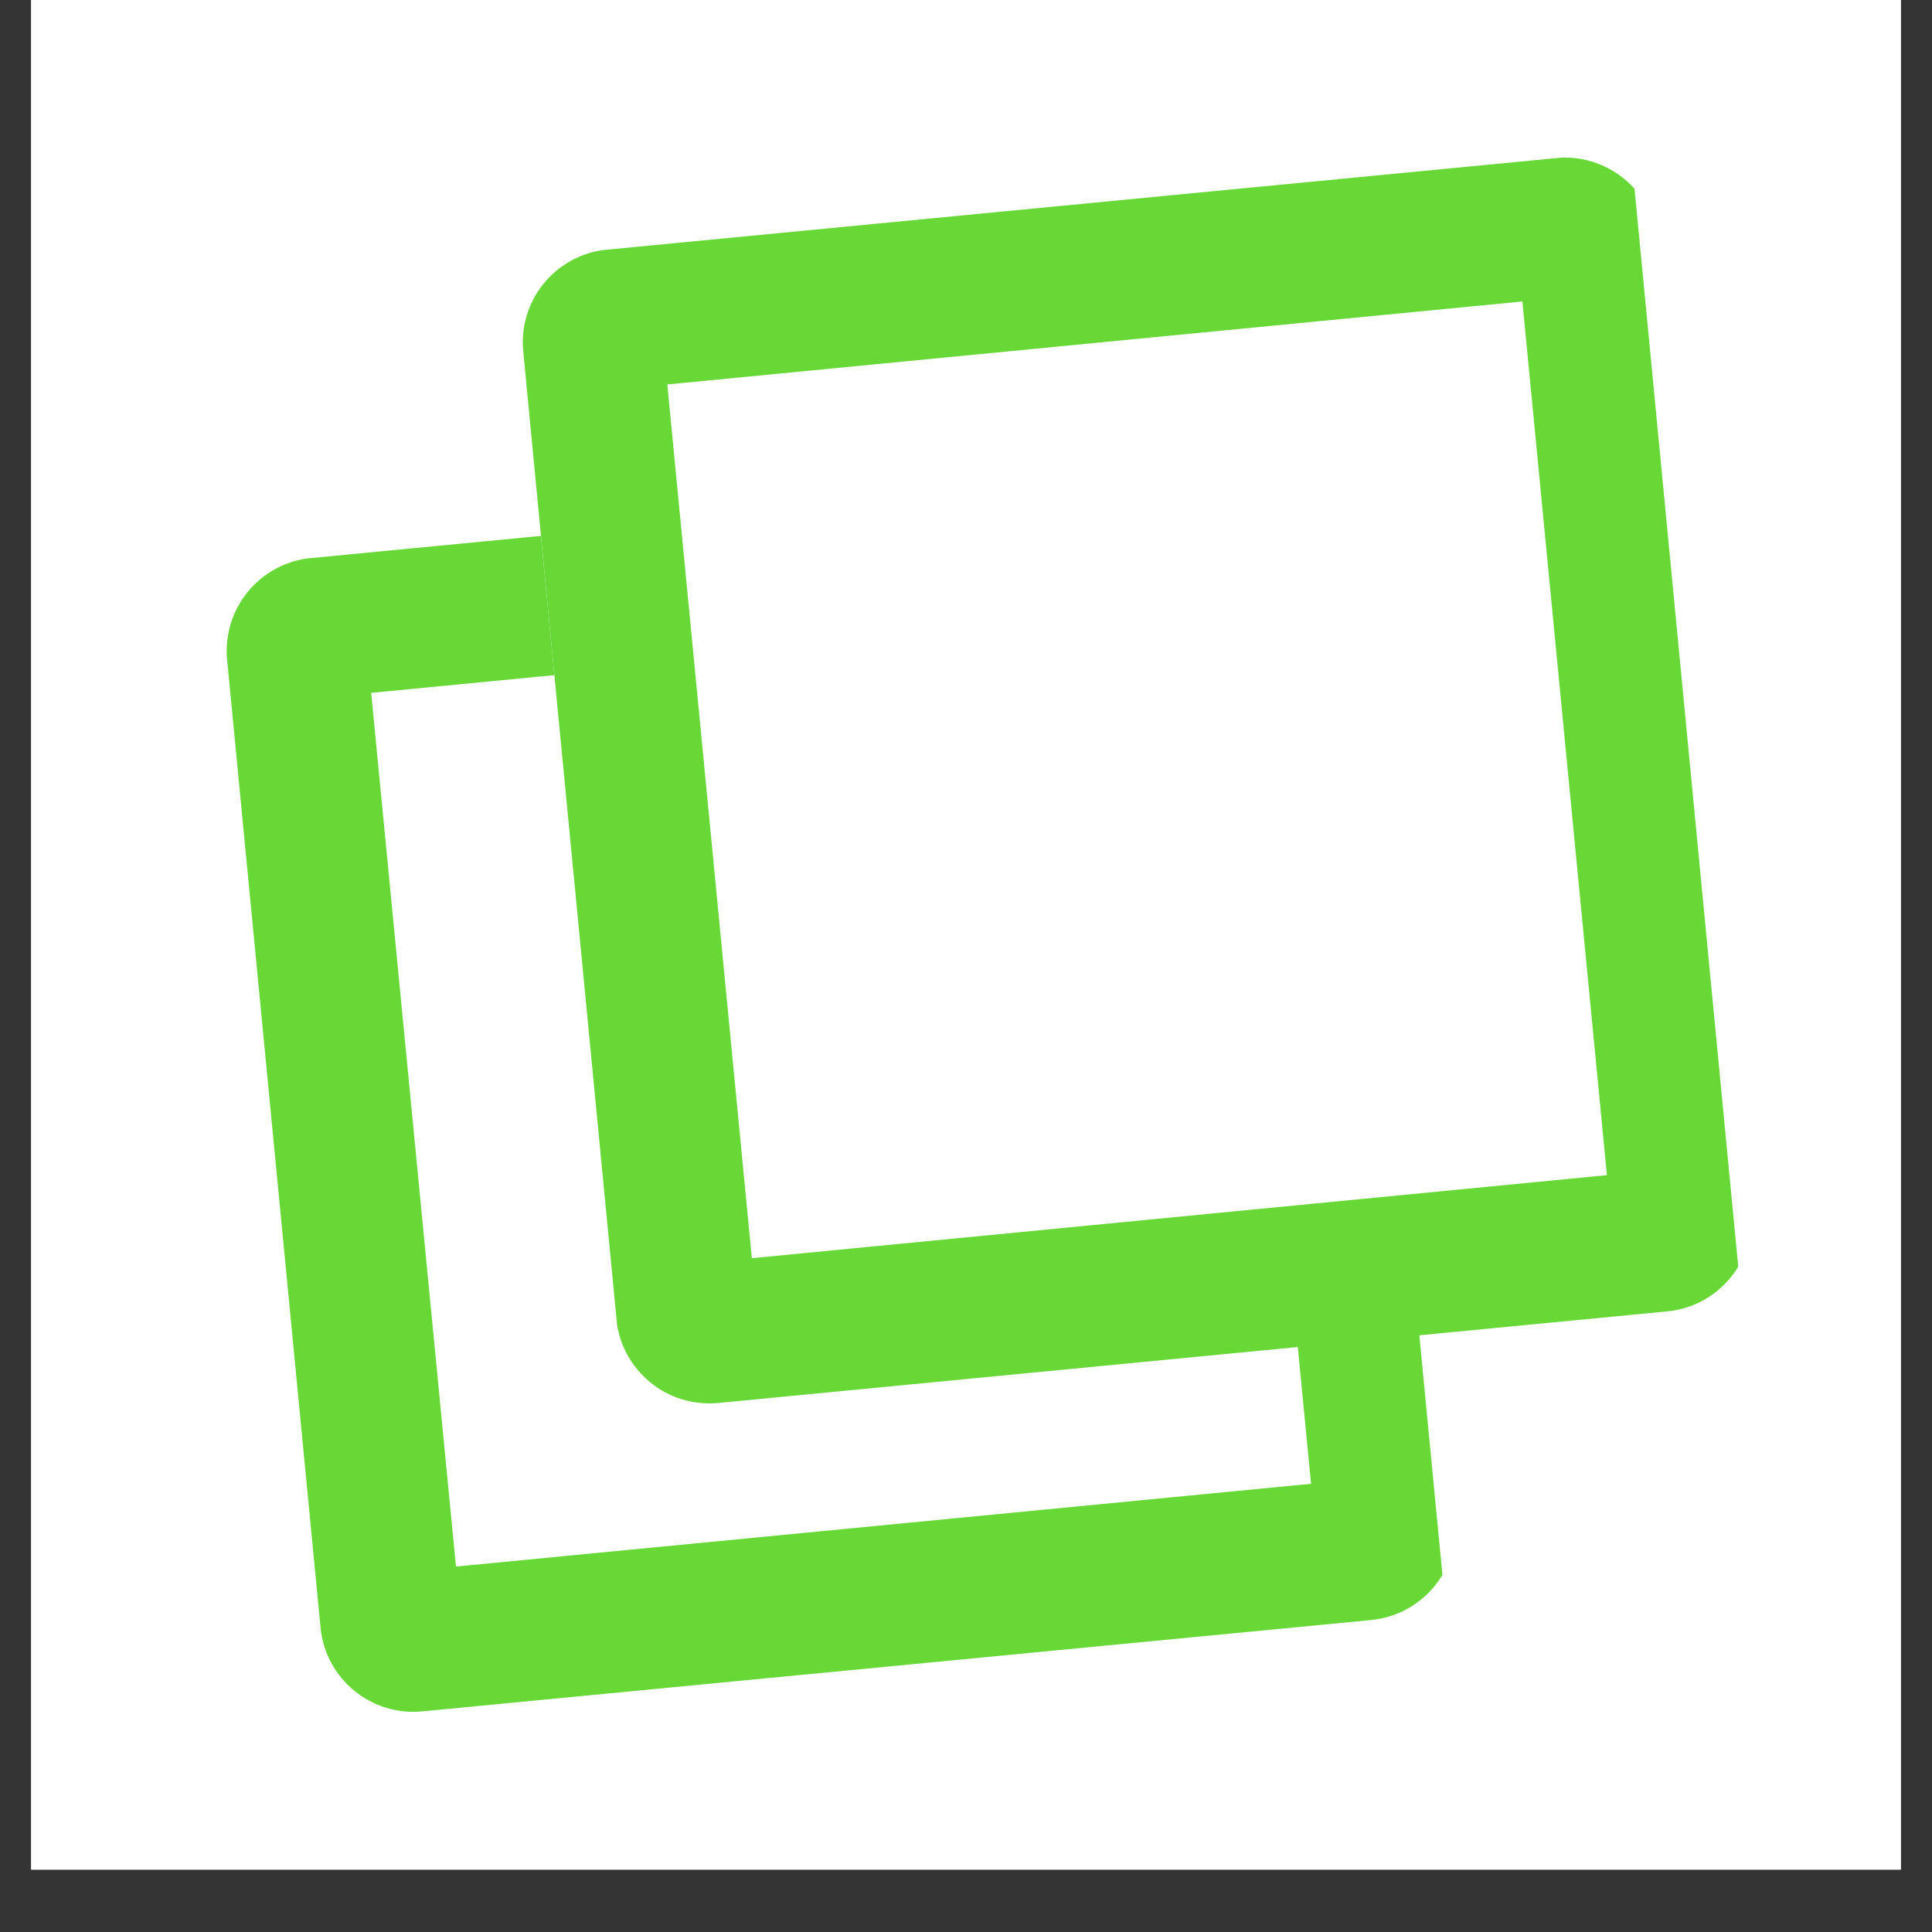
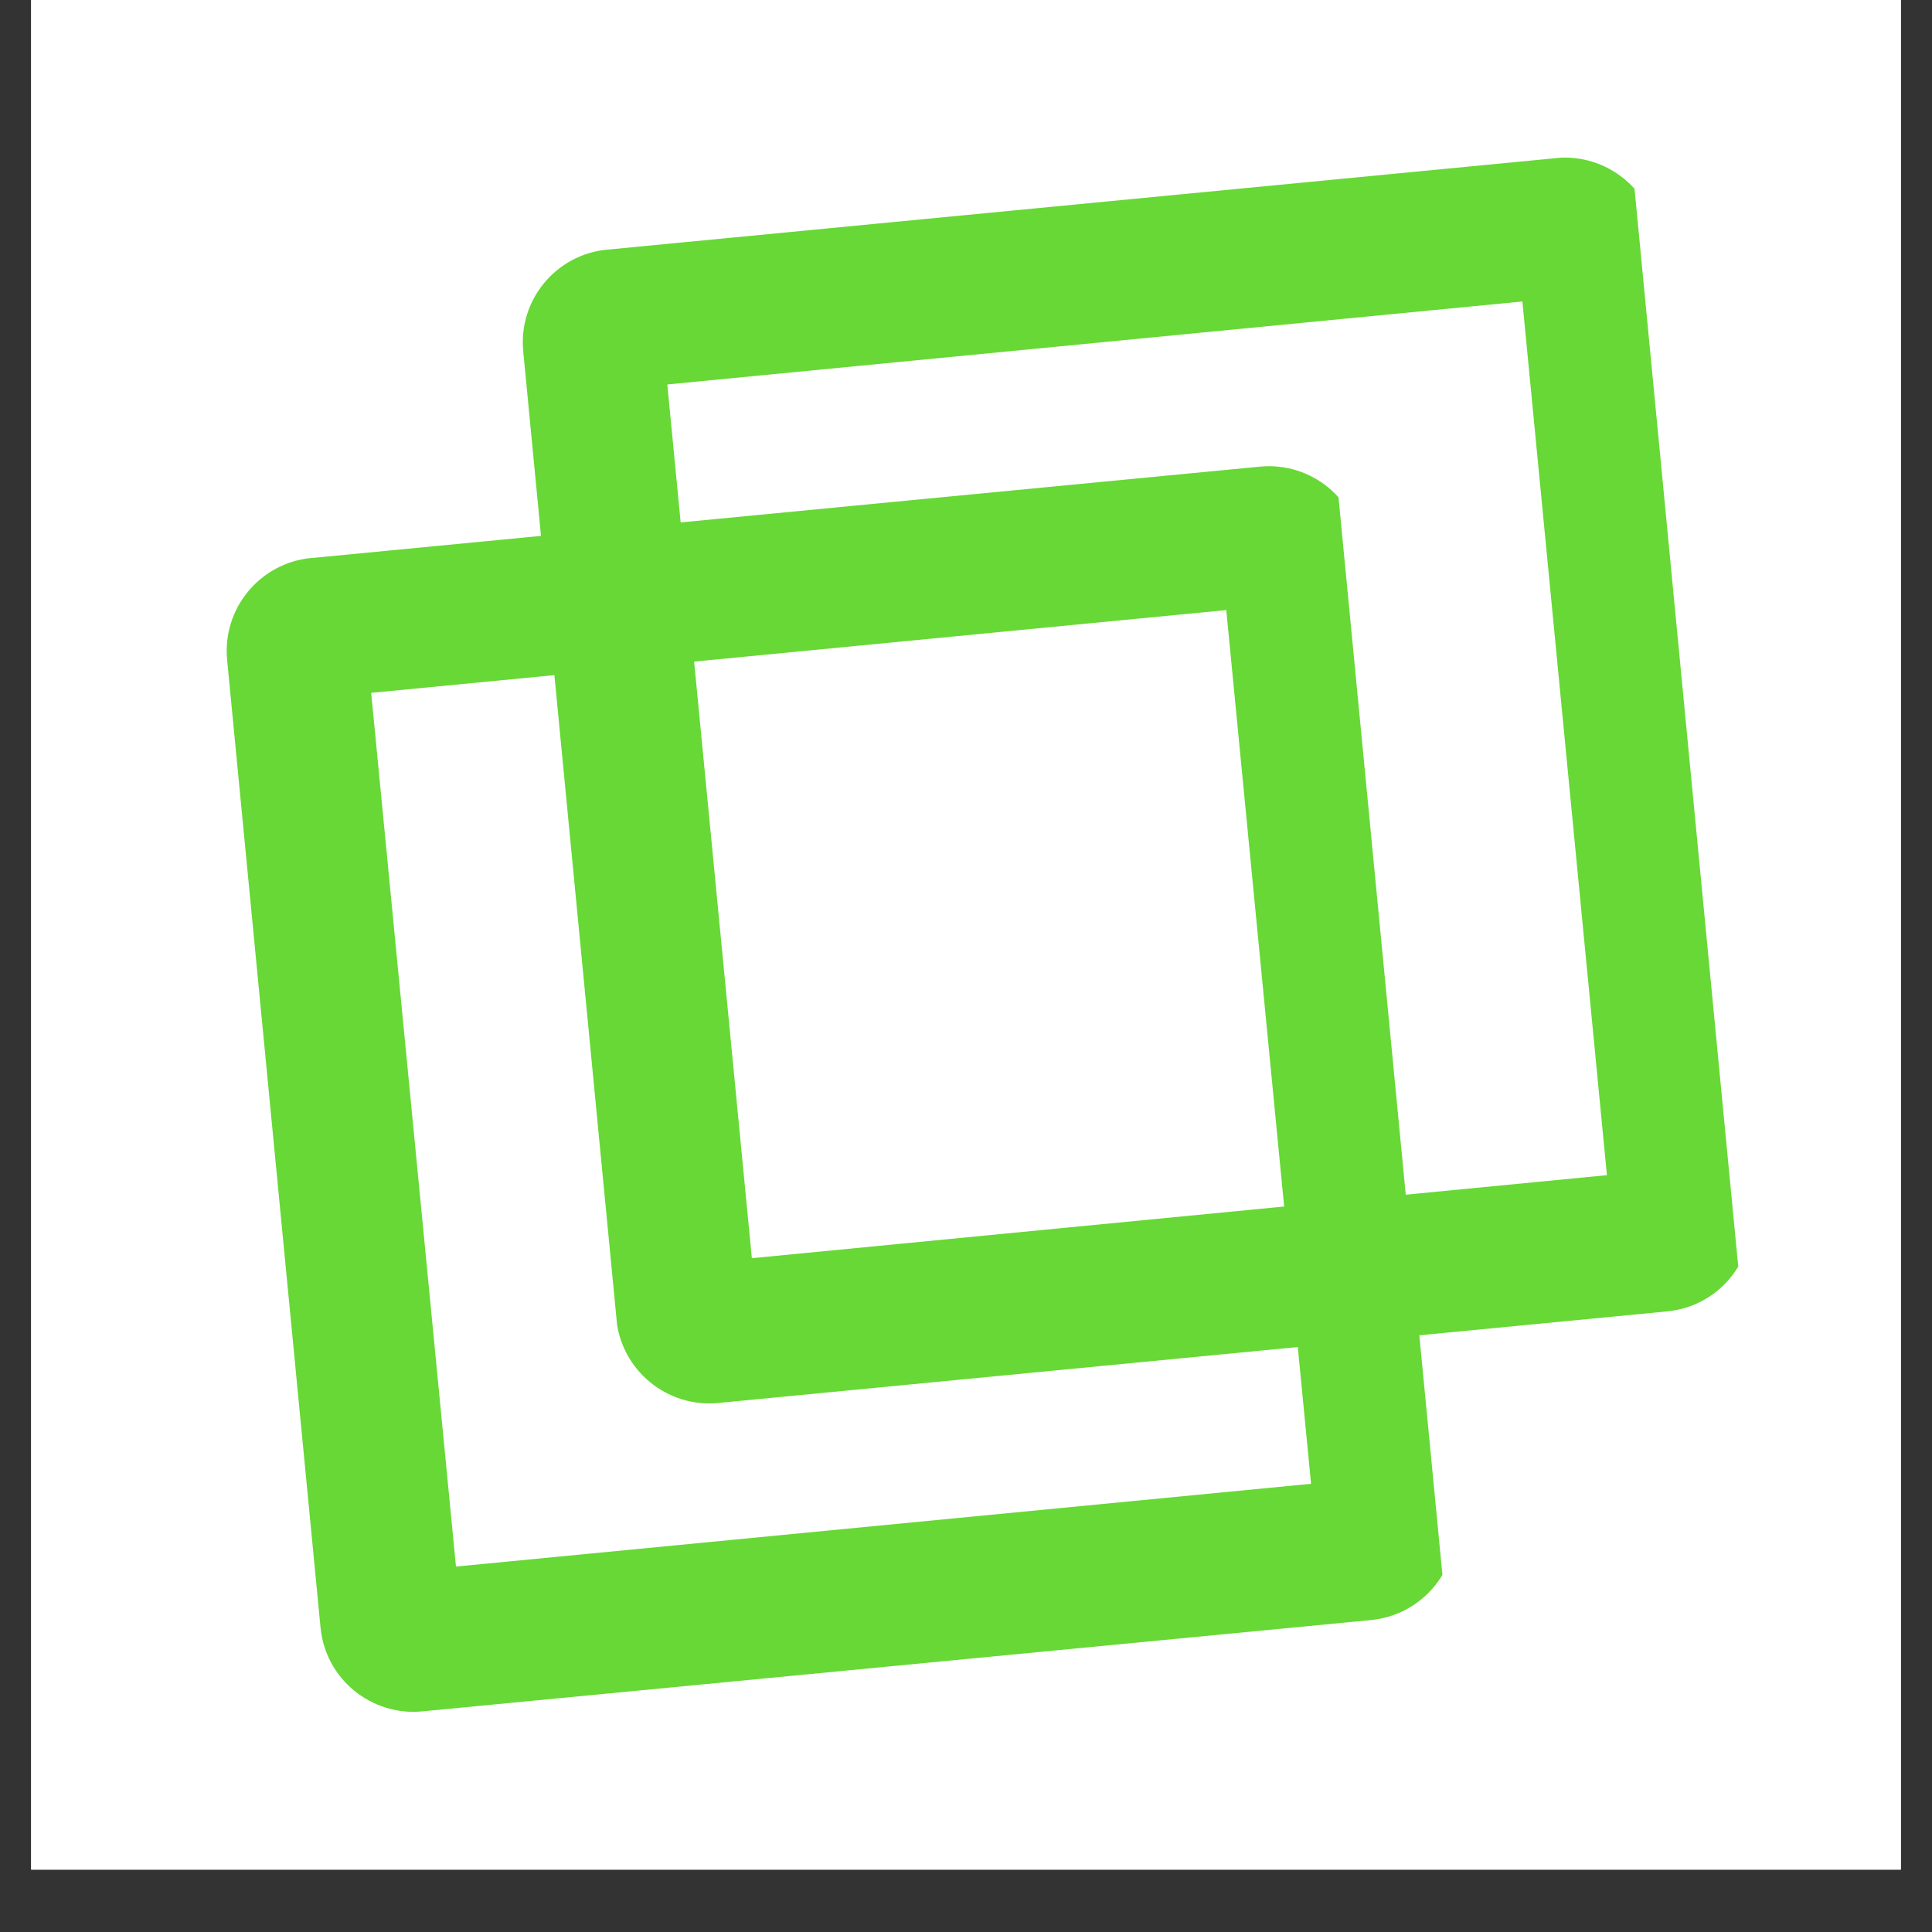
<svg xmlns="http://www.w3.org/2000/svg" width="40" zoomAndPan="magnify" viewBox="0 0 30 30" height="40" preserveAspectRatio="xMidYMid meet" version="1.0">
  <rect x="0" y="0" width="30" height="30" fill="#333333" stroke="none" />
  <defs>
    <clipPath id="39524cad93">
      <path d="M 0.484 0 L 29.516 0 L 29.516 29.031 L 0.484 29.031 Z M 0.484 0 " clip-rule="nonzero" />
    </clipPath>
    <clipPath id="43c26db424">
-       <path d="M 3 7 L 23 7 L 23 27 L 3 27 Z M 3 7 " clip-rule="nonzero" />
-     </clipPath>
+       </clipPath>
    <clipPath id="a77f7df2ef">
-       <path d="M 3.387 8.801 L 21.016 7.102 L 22.746 25.074 L 5.121 26.773 Z M 3.387 8.801 " clip-rule="nonzero" />
-     </clipPath>
+       </clipPath>
    <clipPath id="096a1a2d61">
      <path d="M 4.832 8.664 L 19.57 7.242 C 20.367 7.164 21.078 7.75 21.156 8.547 L 22.602 23.574 C 22.68 24.371 22.094 25.082 21.297 25.16 L 6.559 26.578 C 5.762 26.656 5.051 26.07 4.977 25.273 L 3.527 10.246 C 3.449 9.449 4.035 8.738 4.832 8.664 Z M 4.832 8.664 " clip-rule="nonzero" />
    </clipPath>
    <clipPath id="f371fa298a">
      <path d="M 3 7 L 23 7 L 23 27 L 3 27 Z M 3 7 " clip-rule="nonzero" />
    </clipPath>
    <clipPath id="f693881f6e">
      <path d="M 3.387 8.801 L 20.727 7.129 L 22.469 25.191 L 5.129 26.863 Z M 3.387 8.801 " clip-rule="nonzero" />
    </clipPath>
    <clipPath id="358b1d6d04">
      <path d="M 3.387 8.805 L 21.125 7.094 L 22.863 25.105 L 5.125 26.812 Z M 3.387 8.805 " clip-rule="nonzero" />
    </clipPath>
    <clipPath id="3d7fec1069">
      <path d="M 4.832 8.664 L 19.562 7.246 C 20.363 7.168 21.07 7.754 21.148 8.551 L 22.598 23.57 C 22.672 24.371 22.09 25.078 21.289 25.156 L 6.559 26.574 C 5.762 26.652 5.051 26.066 4.977 25.27 L 3.527 10.25 C 3.449 9.449 4.035 8.742 4.832 8.664 Z M 4.832 8.664 " clip-rule="nonzero" />
    </clipPath>
    <clipPath id="1f4e432fa4">
      <path d="M 8 2 L 28 2 L 28 22 L 8 22 Z M 8 2 " clip-rule="nonzero" />
    </clipPath>
    <clipPath id="49d11b1b00">
-       <path d="M 7.984 4.012 L 25.613 2.312 L 27.344 20.285 L 9.715 21.984 Z M 7.984 4.012 " clip-rule="nonzero" />
-     </clipPath>
+       </clipPath>
    <clipPath id="3a5f6ed318">
      <path d="M 9.43 3.871 L 24.168 2.453 C 24.965 2.375 25.676 2.961 25.75 3.758 L 27.199 18.785 C 27.277 19.582 26.691 20.293 25.895 20.367 L 11.156 21.789 C 10.359 21.867 9.648 21.281 9.57 20.484 L 8.121 5.457 C 8.047 4.66 8.629 3.949 9.43 3.871 Z M 9.43 3.871 " clip-rule="nonzero" />
    </clipPath>
    <clipPath id="450b5cf7db">
      <path d="M 8 2 L 28 2 L 28 22 L 8 22 Z M 8 2 " clip-rule="nonzero" />
    </clipPath>
    <clipPath id="adcaa972dd">
      <path d="M 7.984 4.012 L 25.324 2.34 L 27.062 20.402 L 9.727 22.074 Z M 7.984 4.012 " clip-rule="nonzero" />
    </clipPath>
    <clipPath id="62e6151403">
      <path d="M 7.984 4.016 L 25.723 2.305 L 27.457 20.312 L 9.719 22.023 Z M 7.984 4.016 " clip-rule="nonzero" />
    </clipPath>
    <clipPath id="90683074b6">
      <path d="M 9.43 3.875 L 24.16 2.453 C 24.957 2.379 25.668 2.961 25.746 3.762 L 27.191 18.781 C 27.27 19.578 26.684 20.289 25.887 20.363 L 11.156 21.785 C 10.355 21.863 9.648 21.277 9.57 20.48 L 8.125 5.457 C 8.047 4.66 8.629 3.953 9.43 3.875 Z M 9.43 3.875 " clip-rule="nonzero" />
    </clipPath>
  </defs>
  <g clip-path="url(#39524cad93)">
    <path fill="#ffffff" d="M 0.484 0 L 29.516 0 L 29.516 29.031 L 0.484 29.031 Z M 0.484 0 " fill-opacity="1" fill-rule="nonzero" />
    <path fill="#ffffff" d="M 0.484 0 L 29.516 0 L 29.516 29.031 L 0.484 29.031 Z M 0.484 0 " fill-opacity="1" fill-rule="nonzero" />
  </g>
  <g clip-path="url(#43c26db424)">
    <g clip-path="url(#a77f7df2ef)">
      <g clip-path="url(#096a1a2d61)">
        <path fill="#ffffff" d="M 3.387 8.801 L 21.016 7.102 L 22.742 25.008 L 5.113 26.707 Z M 3.387 8.801 " fill-opacity="1" fill-rule="nonzero" />
      </g>
    </g>
  </g>
  <g clip-path="url(#f371fa298a)">
    <g clip-path="url(#f693881f6e)">
      <g clip-path="url(#358b1d6d04)">
        <g clip-path="url(#3d7fec1069)">
          <path stroke-linecap="butt" transform="matrix(0.722, -0.07, 0.07, 0.722, 3.387, 8.804)" fill="none" stroke-linejoin="miter" d="M 2 -0.002 L 22.389 0.001 C 23.497 -0 24.39 0.897 24.391 2 L 24.393 22.79 C 24.389 23.898 23.497 24.791 22.389 24.792 L 2 24.789 C 0.897 24.791 -0.001 23.893 0.003 22.791 L 0.001 2.001 C -0 0.892 0.897 0 2 -0.002 Z M 2 -0.002 " stroke="#67d836" stroke-width="6" stroke-opacity="1" stroke-miterlimit="4" />
        </g>
      </g>
    </g>
  </g>
  <g clip-path="url(#1f4e432fa4)">
    <g clip-path="url(#49d11b1b00)">
      <g clip-path="url(#3a5f6ed318)">
        <path fill="#ffffff" d="M 7.984 4.012 L 25.613 2.312 L 27.336 20.215 L 9.711 21.914 Z M 7.984 4.012 " fill-opacity="1" fill-rule="nonzero" />
      </g>
    </g>
  </g>
  <g clip-path="url(#450b5cf7db)">
    <g clip-path="url(#adcaa972dd)">
      <g clip-path="url(#62e6151403)">
        <g clip-path="url(#90683074b6)">
          <path stroke-linecap="butt" transform="matrix(0.722, -0.07, 0.07, 0.722, 7.984, 4.014)" fill="none" stroke-linejoin="miter" d="M 2.001 0 L 22.391 -0.002 C 23.493 0.001 24.392 0.894 24.393 2.002 L 24.389 22.791 C 24.391 23.894 23.494 24.792 22.391 24.788 L 2.001 24.791 C 0.893 24.792 0.001 23.895 -0.001 22.792 L 0.003 1.997 C 0.001 0.894 0.893 0.002 2.001 0 Z M 2.001 0 " stroke="#67d836" stroke-width="6" stroke-opacity="1" stroke-miterlimit="4" />
        </g>
      </g>
    </g>
  </g>
</svg>